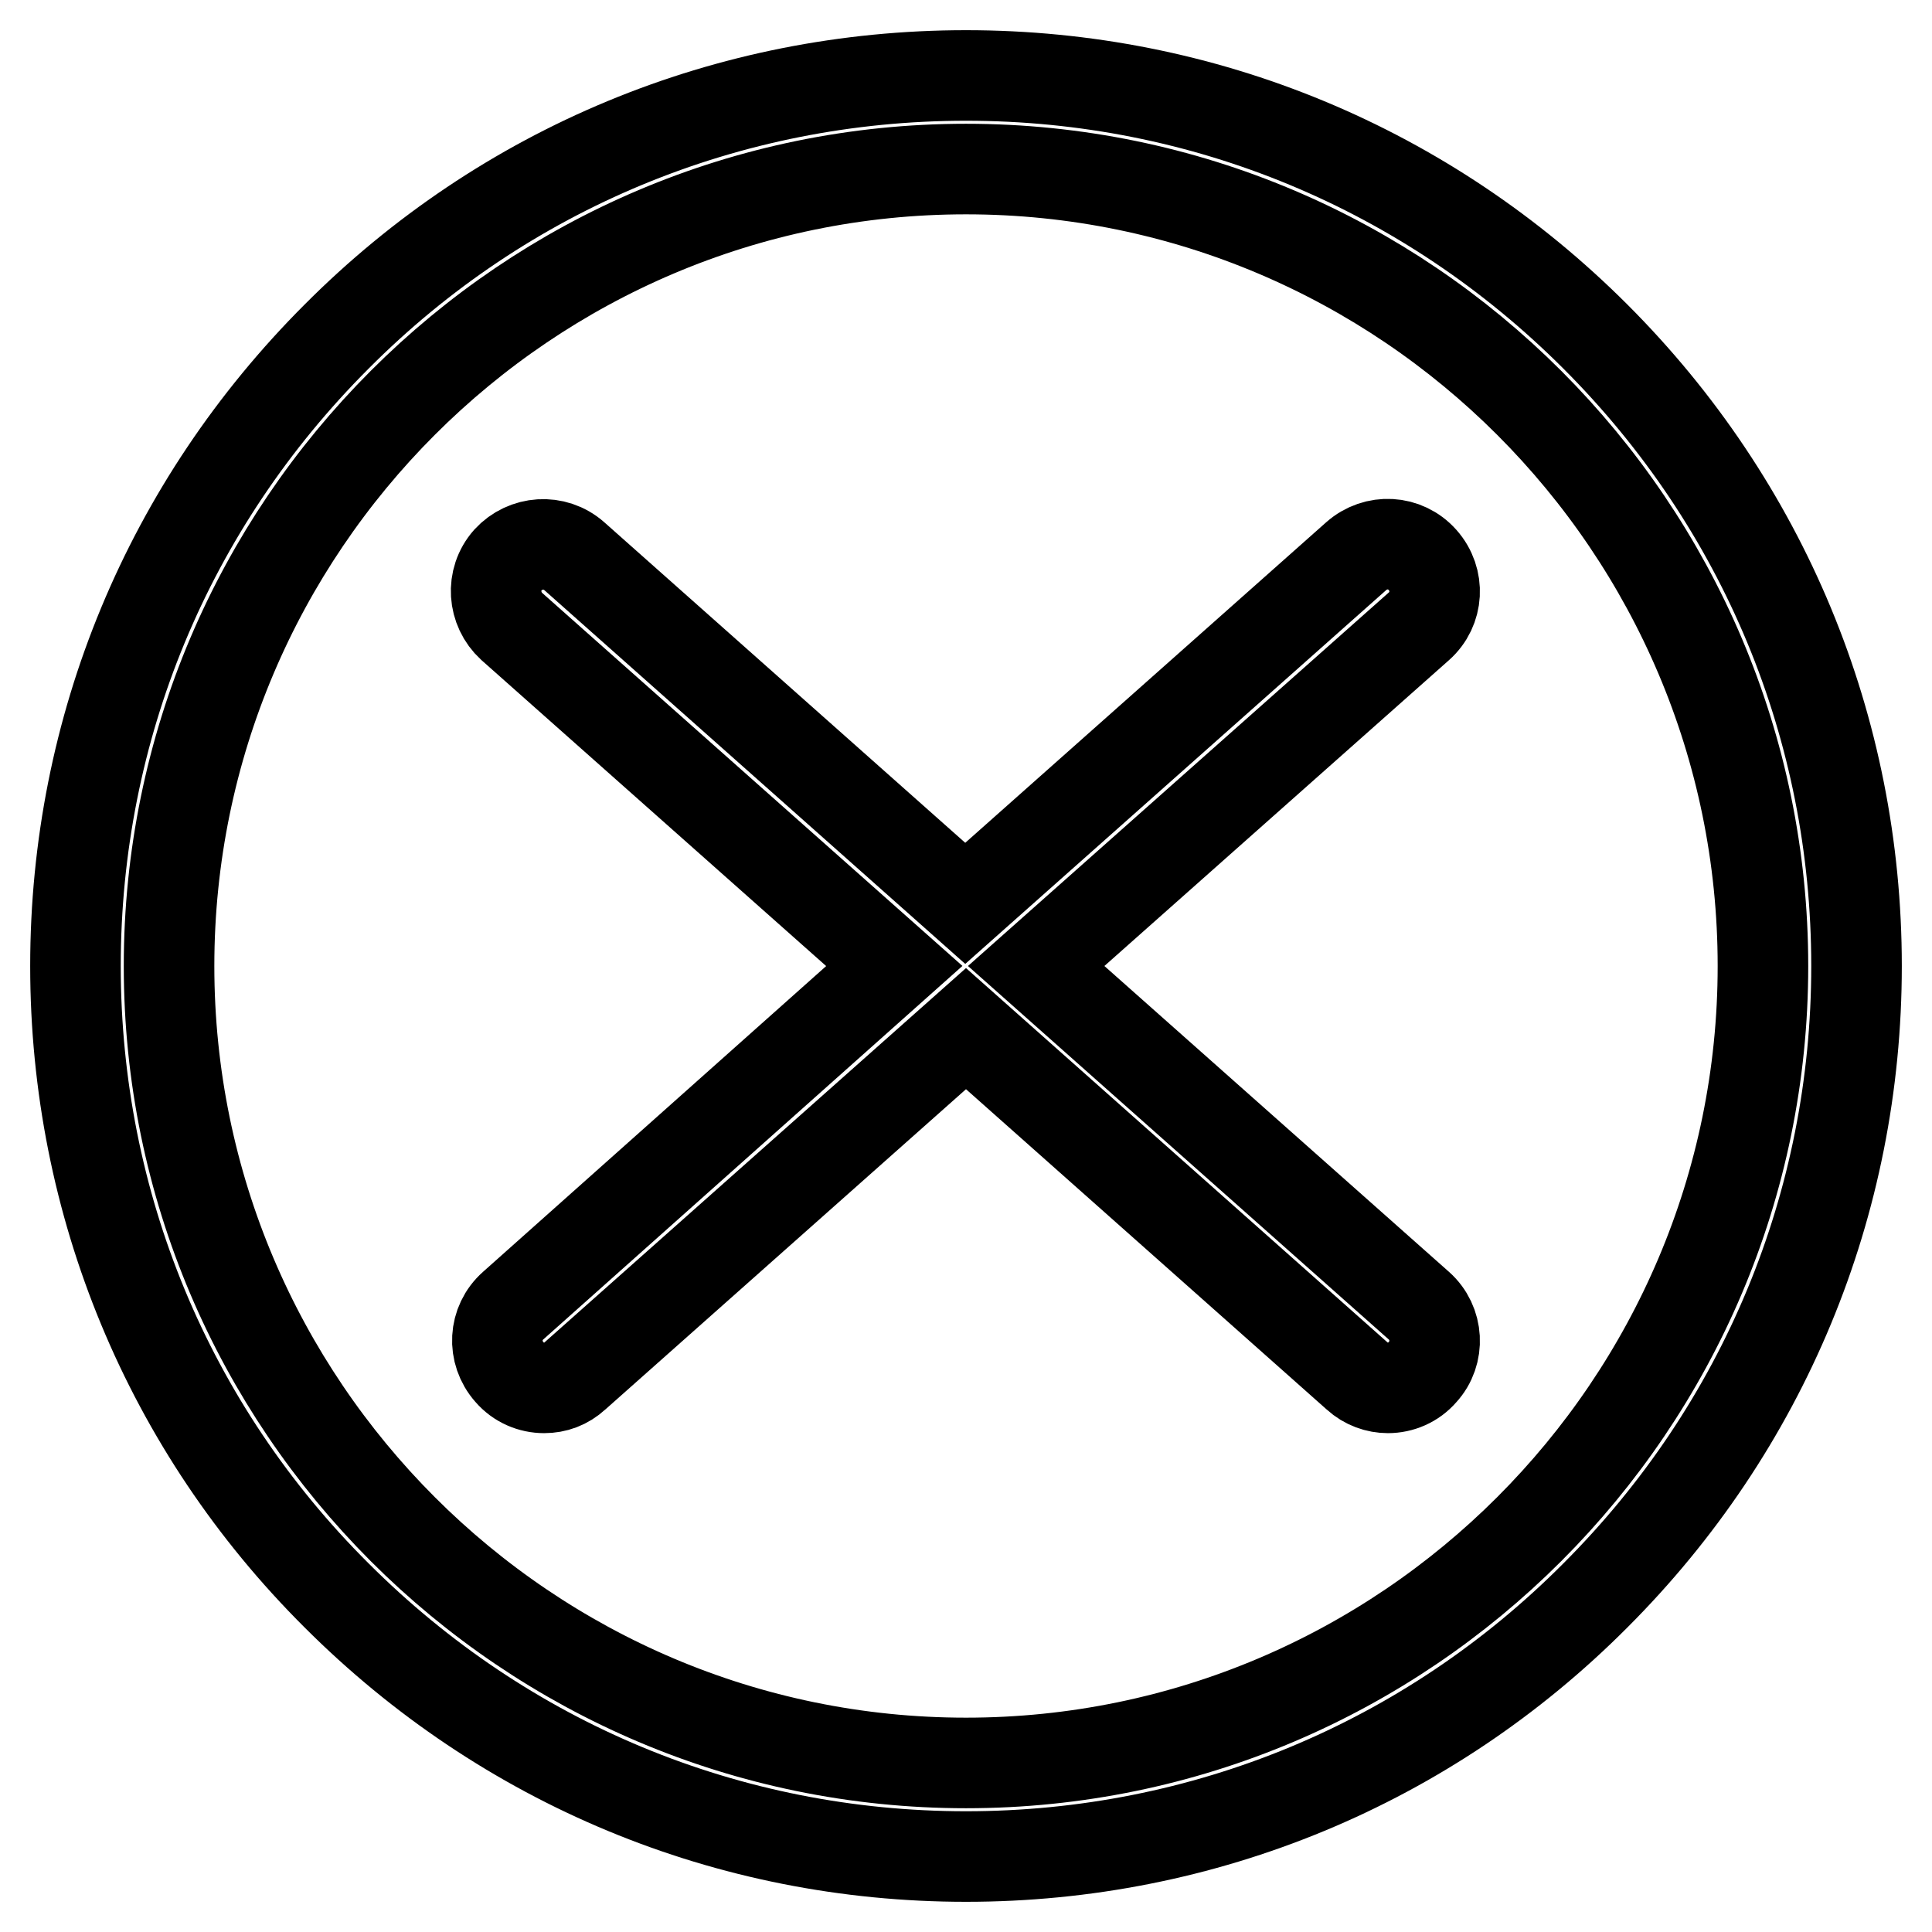
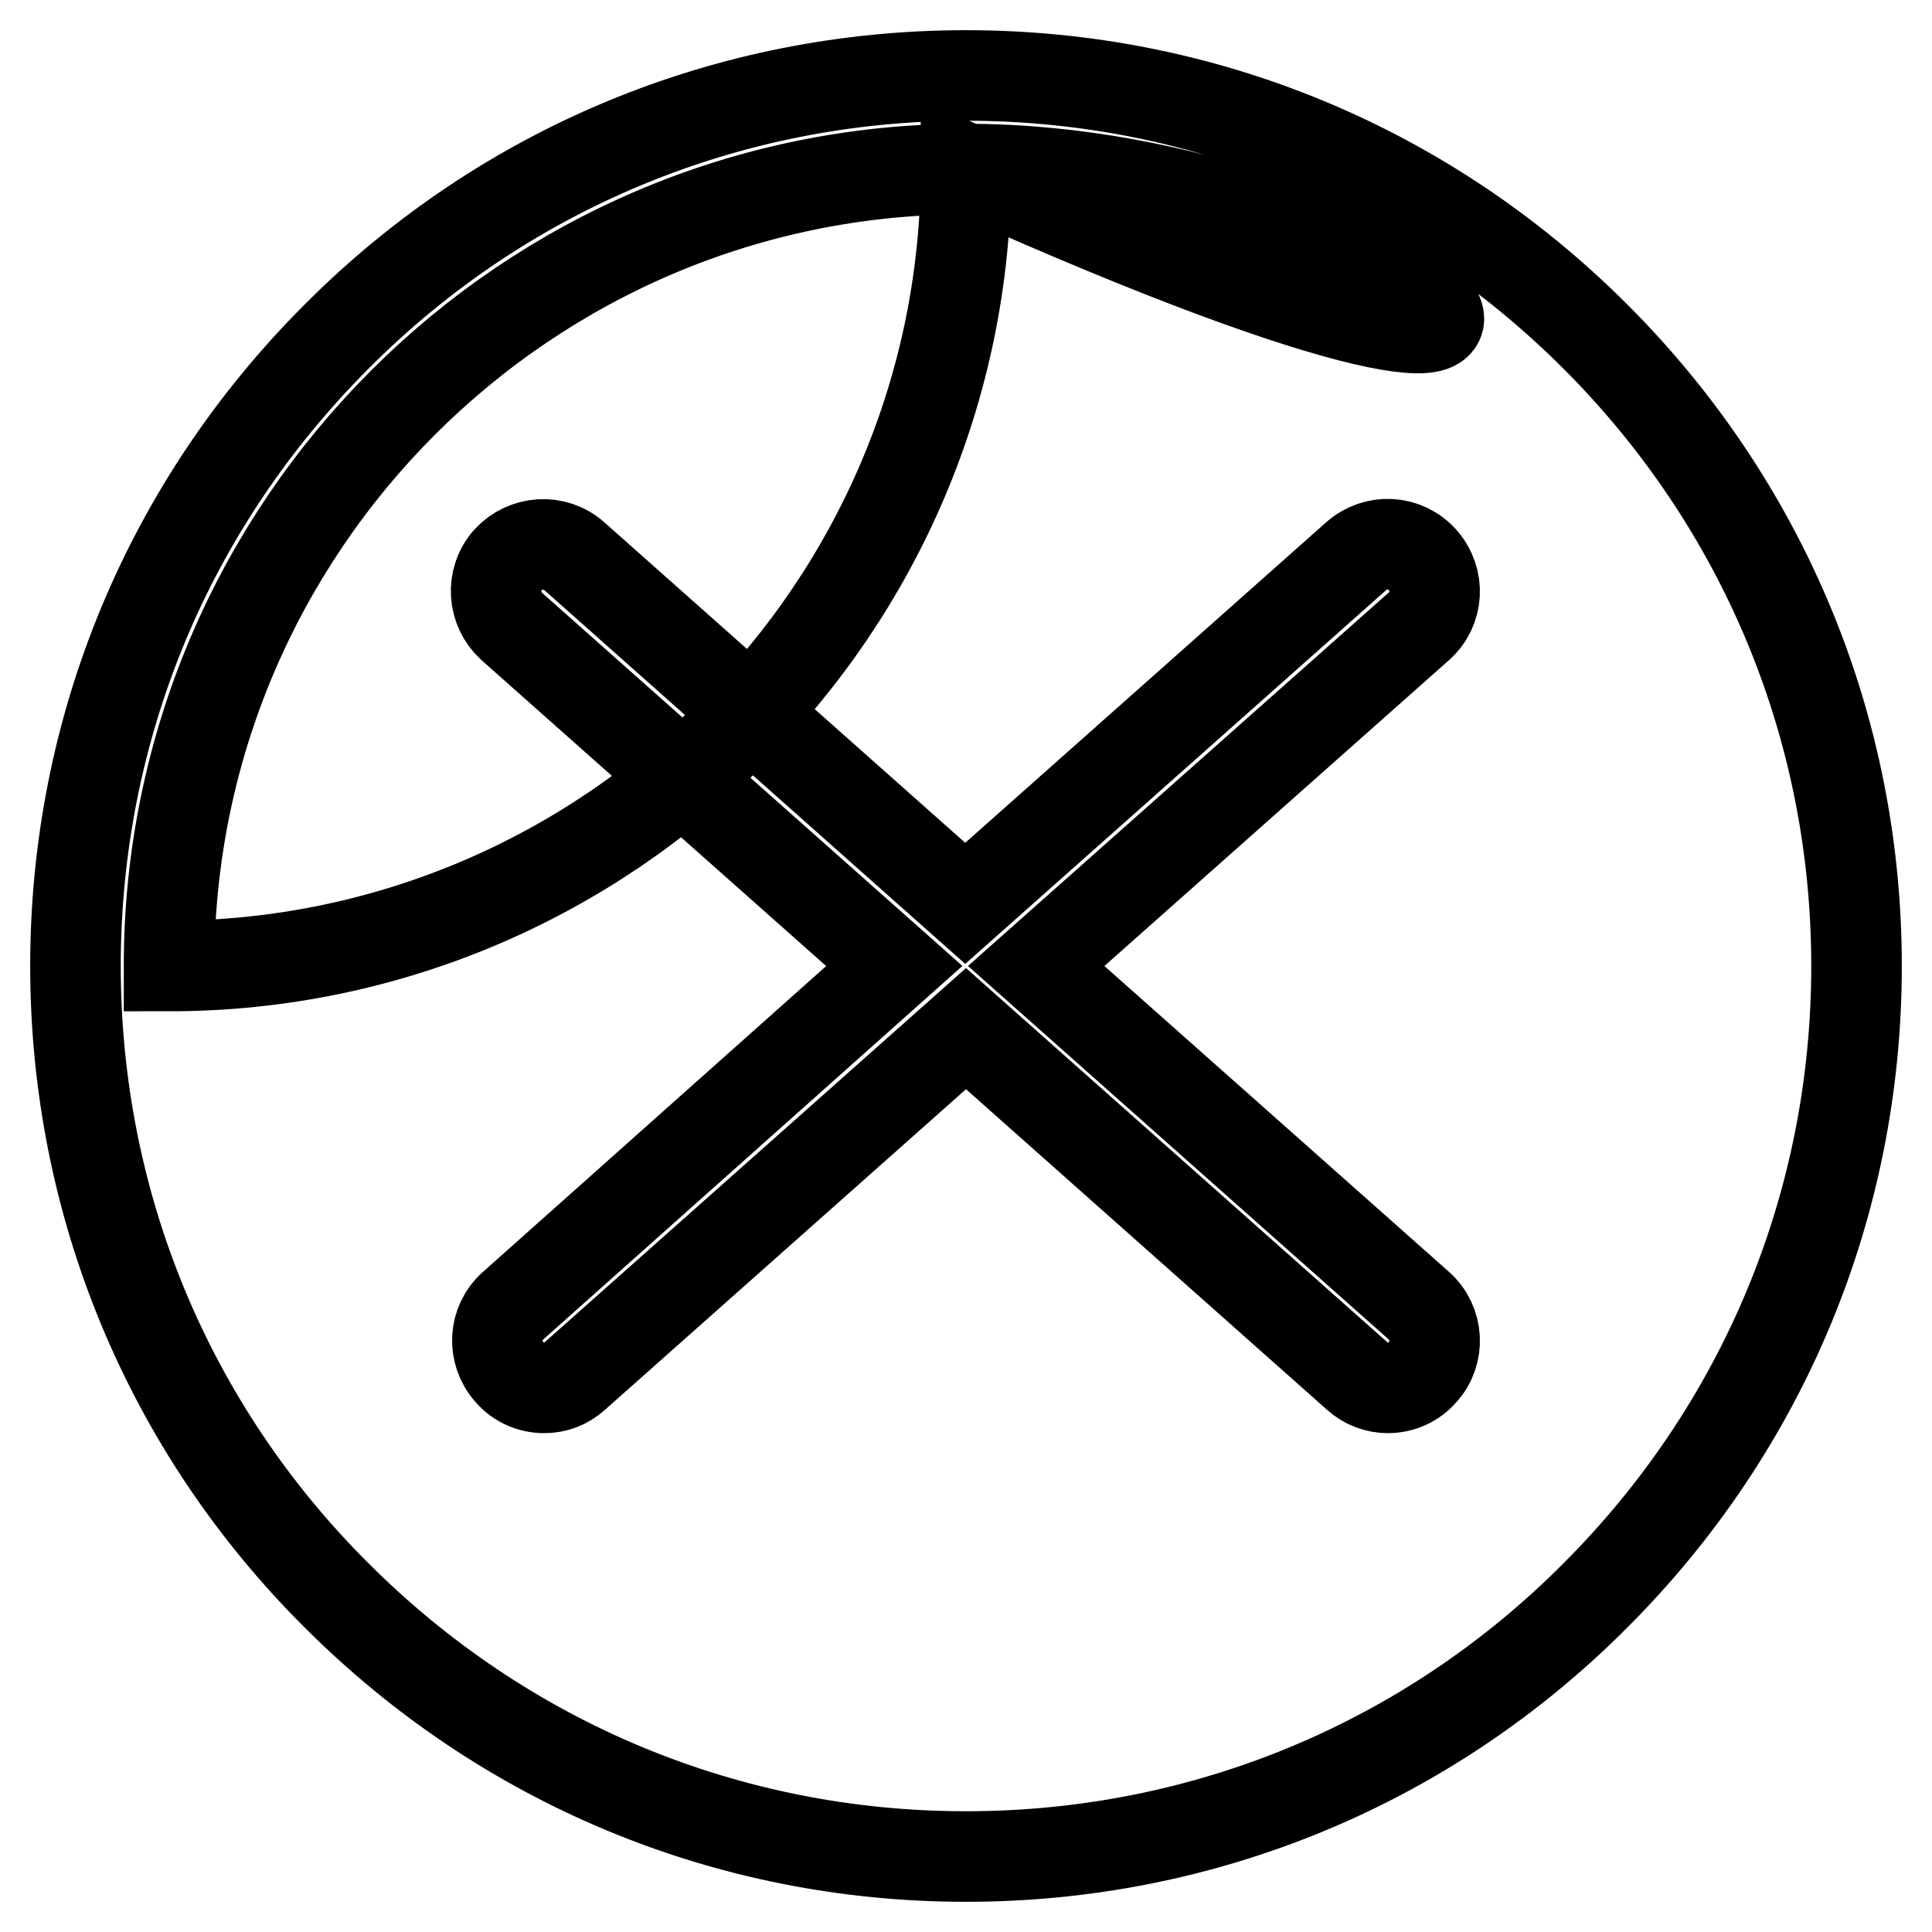
<svg xmlns="http://www.w3.org/2000/svg" version="1.1" x="0px" y="0px" viewBox="0 0 256 256" enable-background="new 0 0 256 256" xml:space="preserve">
  <g>
-     <path stroke-width="12" fill-opacity="0" stroke="#000000" d="M188,173l-50.7-45L188,83c2.6-2.3,2.8-6.2,0.5-8.8c-2.3-2.6-6.2-2.8-8.8-0.5l-51.8,46l-51.8-46 c-2.6-2.3-6.5-2-8.8,0.5c-2.3,2.6-2,6.5,0.5,8.8l50.7,45L68,173c-2.6,2.3-2.8,6.2-0.5,8.8c1.2,1.4,2.9,2.1,4.6,2.1 c1.5,0,2.9-0.5,4.1-1.6l51.8-46l51.8,46c1.2,1.1,2.7,1.6,4.1,1.6c1.7,0,3.4-0.7,4.6-2.1C190.8,179.3,190.6,175.3,188,173z M128,246 c-31.5,0-61.1-12.3-83.4-34.6C22.3,189.2,10,159.5,10,128c0-31.5,12.3-61.1,34.6-83.4C66.8,22.3,96.5,10,128,10 c31.5,0,61.1,12.3,83.4,34.6C233.7,66.9,246,96.5,246,128c0,31.5-12.3,61.1-34.6,83.4C189.2,233.7,159.5,246,128,246z M128,22.4 C69.8,22.4,22.4,69.8,22.4,128c0,58.2,47.4,105.6,105.6,105.6c58.2,0,105.6-47.4,105.6-105.6C233.6,69.8,186.2,22.4,128,22.4z" />
+     <path stroke-width="12" fill-opacity="0" stroke="#000000" d="M188,173l-50.7-45L188,83c2.6-2.3,2.8-6.2,0.5-8.8c-2.3-2.6-6.2-2.8-8.8-0.5l-51.8,46l-51.8-46 c-2.6-2.3-6.5-2-8.8,0.5c-2.3,2.6-2,6.5,0.5,8.8l50.7,45L68,173c-2.6,2.3-2.8,6.2-0.5,8.8c1.2,1.4,2.9,2.1,4.6,2.1 c1.5,0,2.9-0.5,4.1-1.6l51.8-46l51.8,46c1.2,1.1,2.7,1.6,4.1,1.6c1.7,0,3.4-0.7,4.6-2.1C190.8,179.3,190.6,175.3,188,173z M128,246 c-31.5,0-61.1-12.3-83.4-34.6C22.3,189.2,10,159.5,10,128c0-31.5,12.3-61.1,34.6-83.4C66.8,22.3,96.5,10,128,10 c31.5,0,61.1,12.3,83.4,34.6C233.7,66.9,246,96.5,246,128c0,31.5-12.3,61.1-34.6,83.4C189.2,233.7,159.5,246,128,246z M128,22.4 C69.8,22.4,22.4,69.8,22.4,128c58.2,0,105.6-47.4,105.6-105.6C233.6,69.8,186.2,22.4,128,22.4z" />
  </g>
</svg>